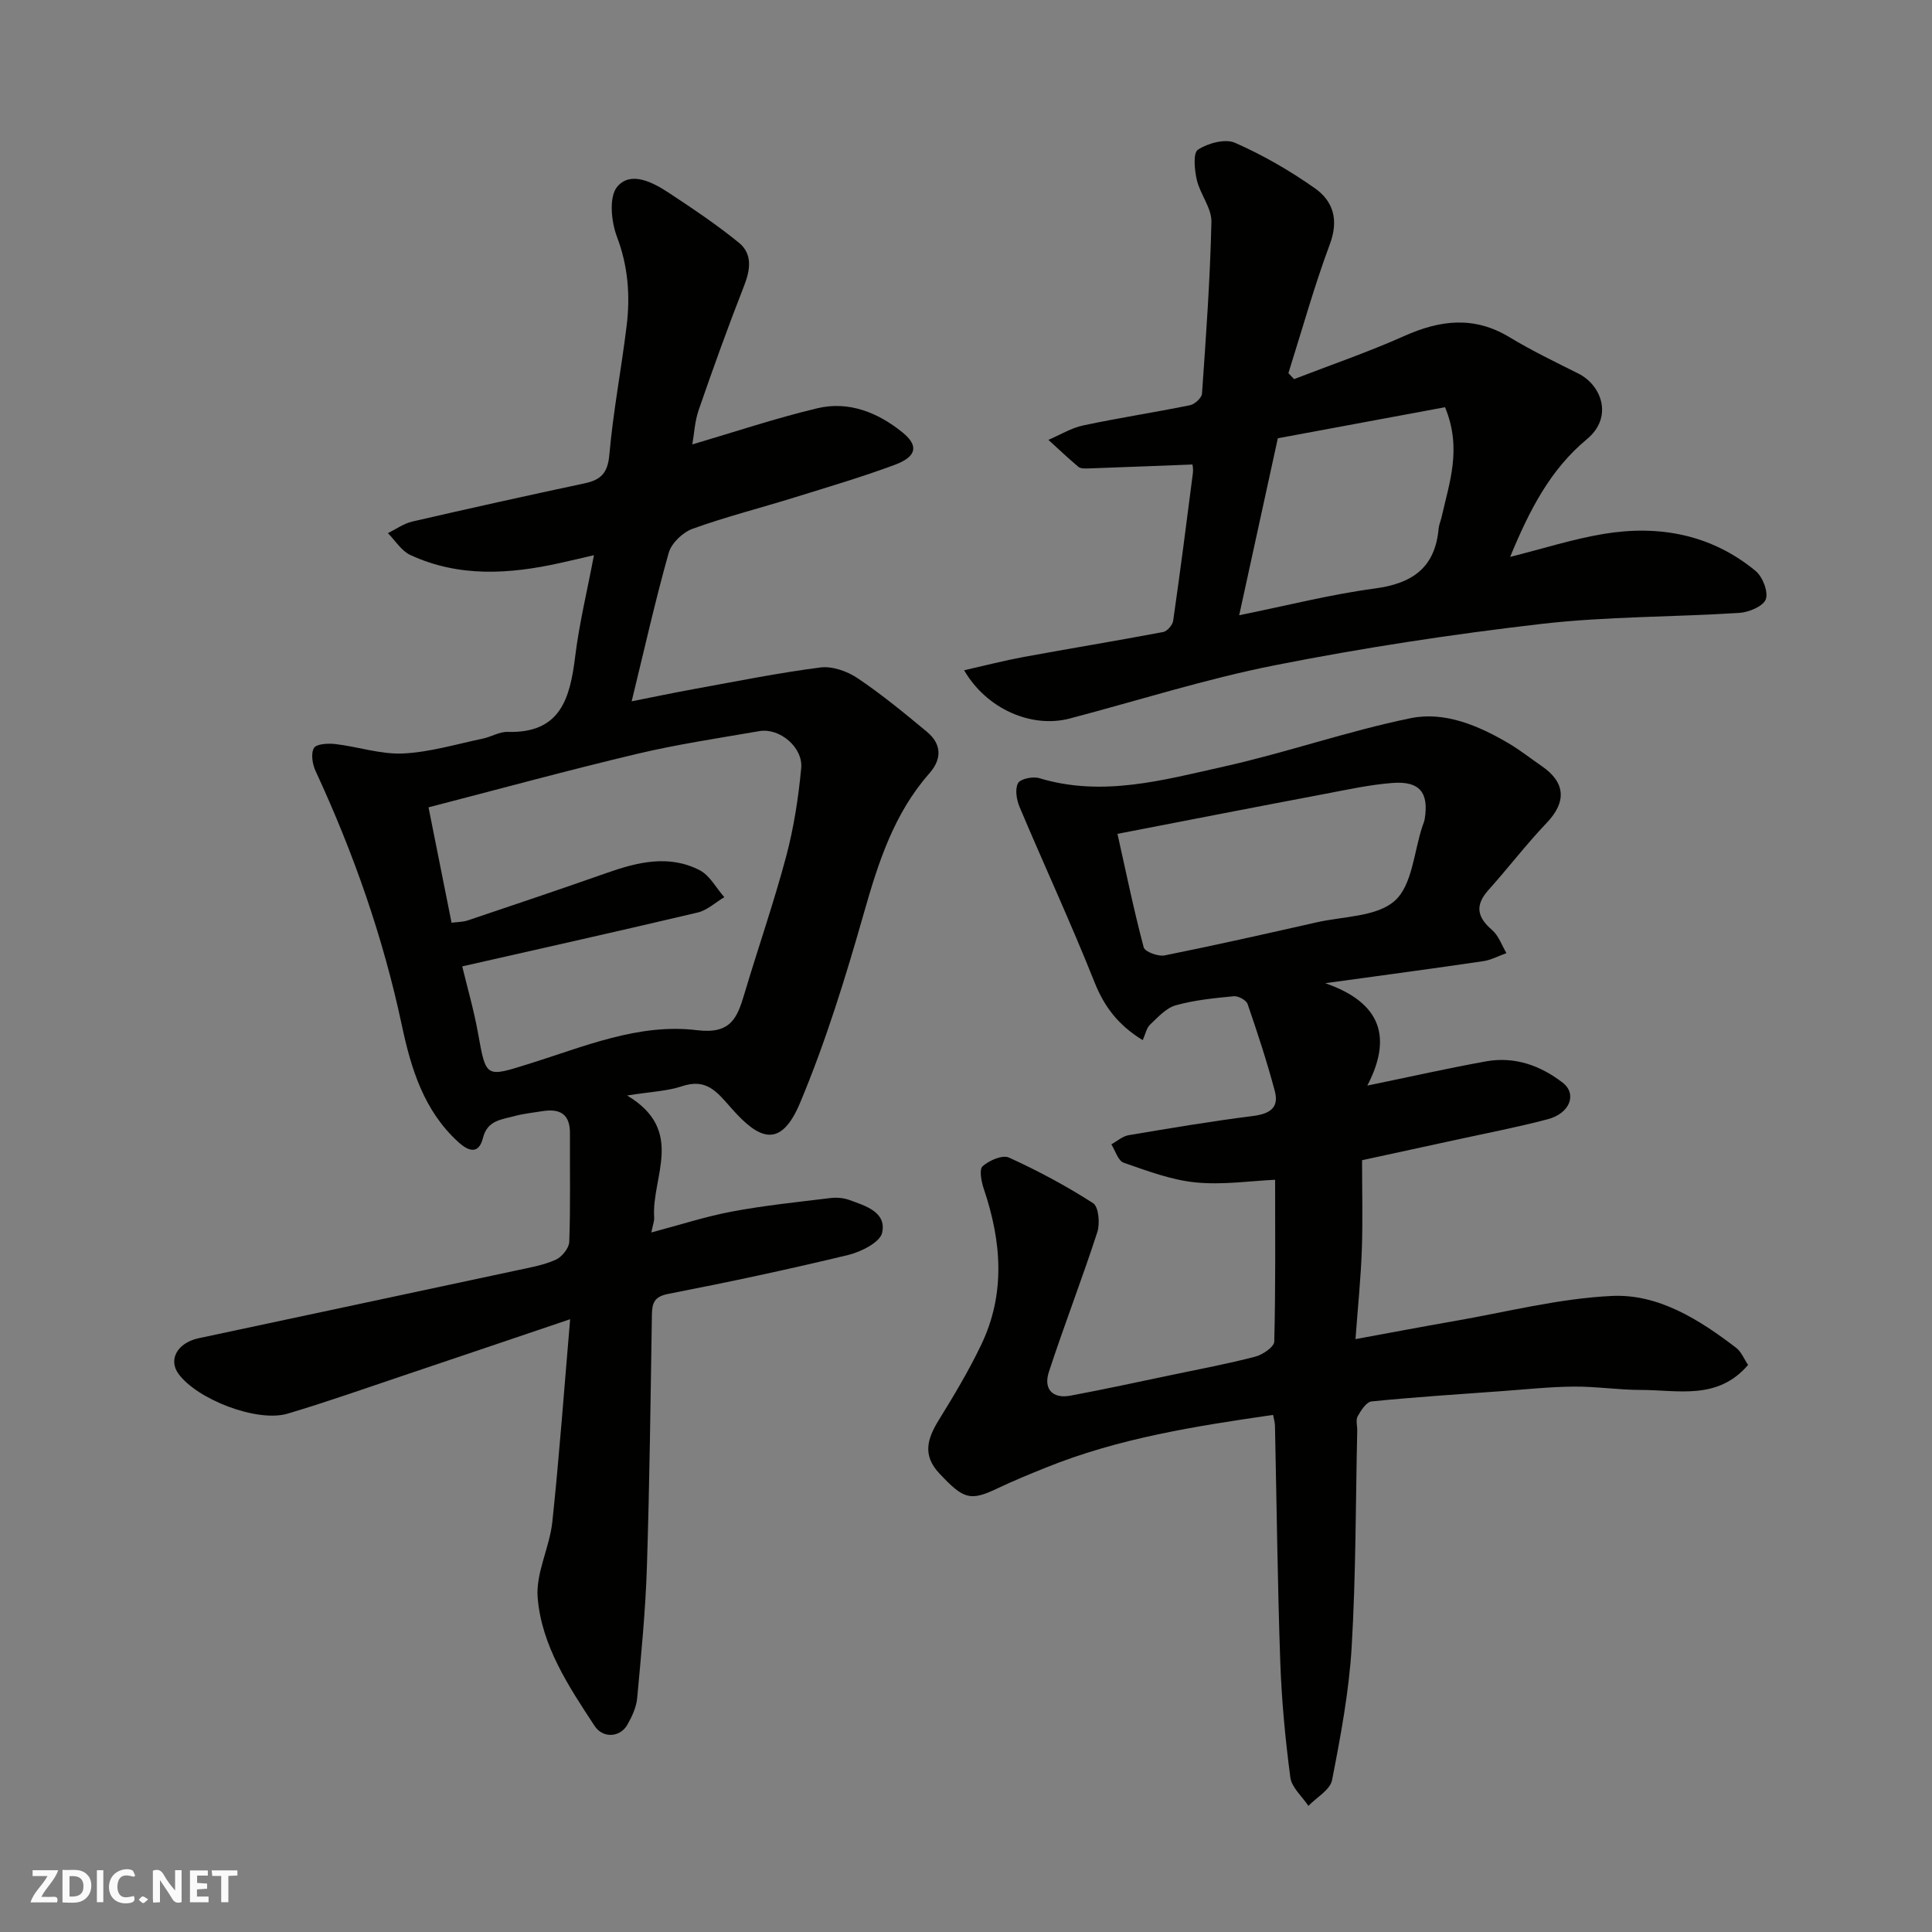
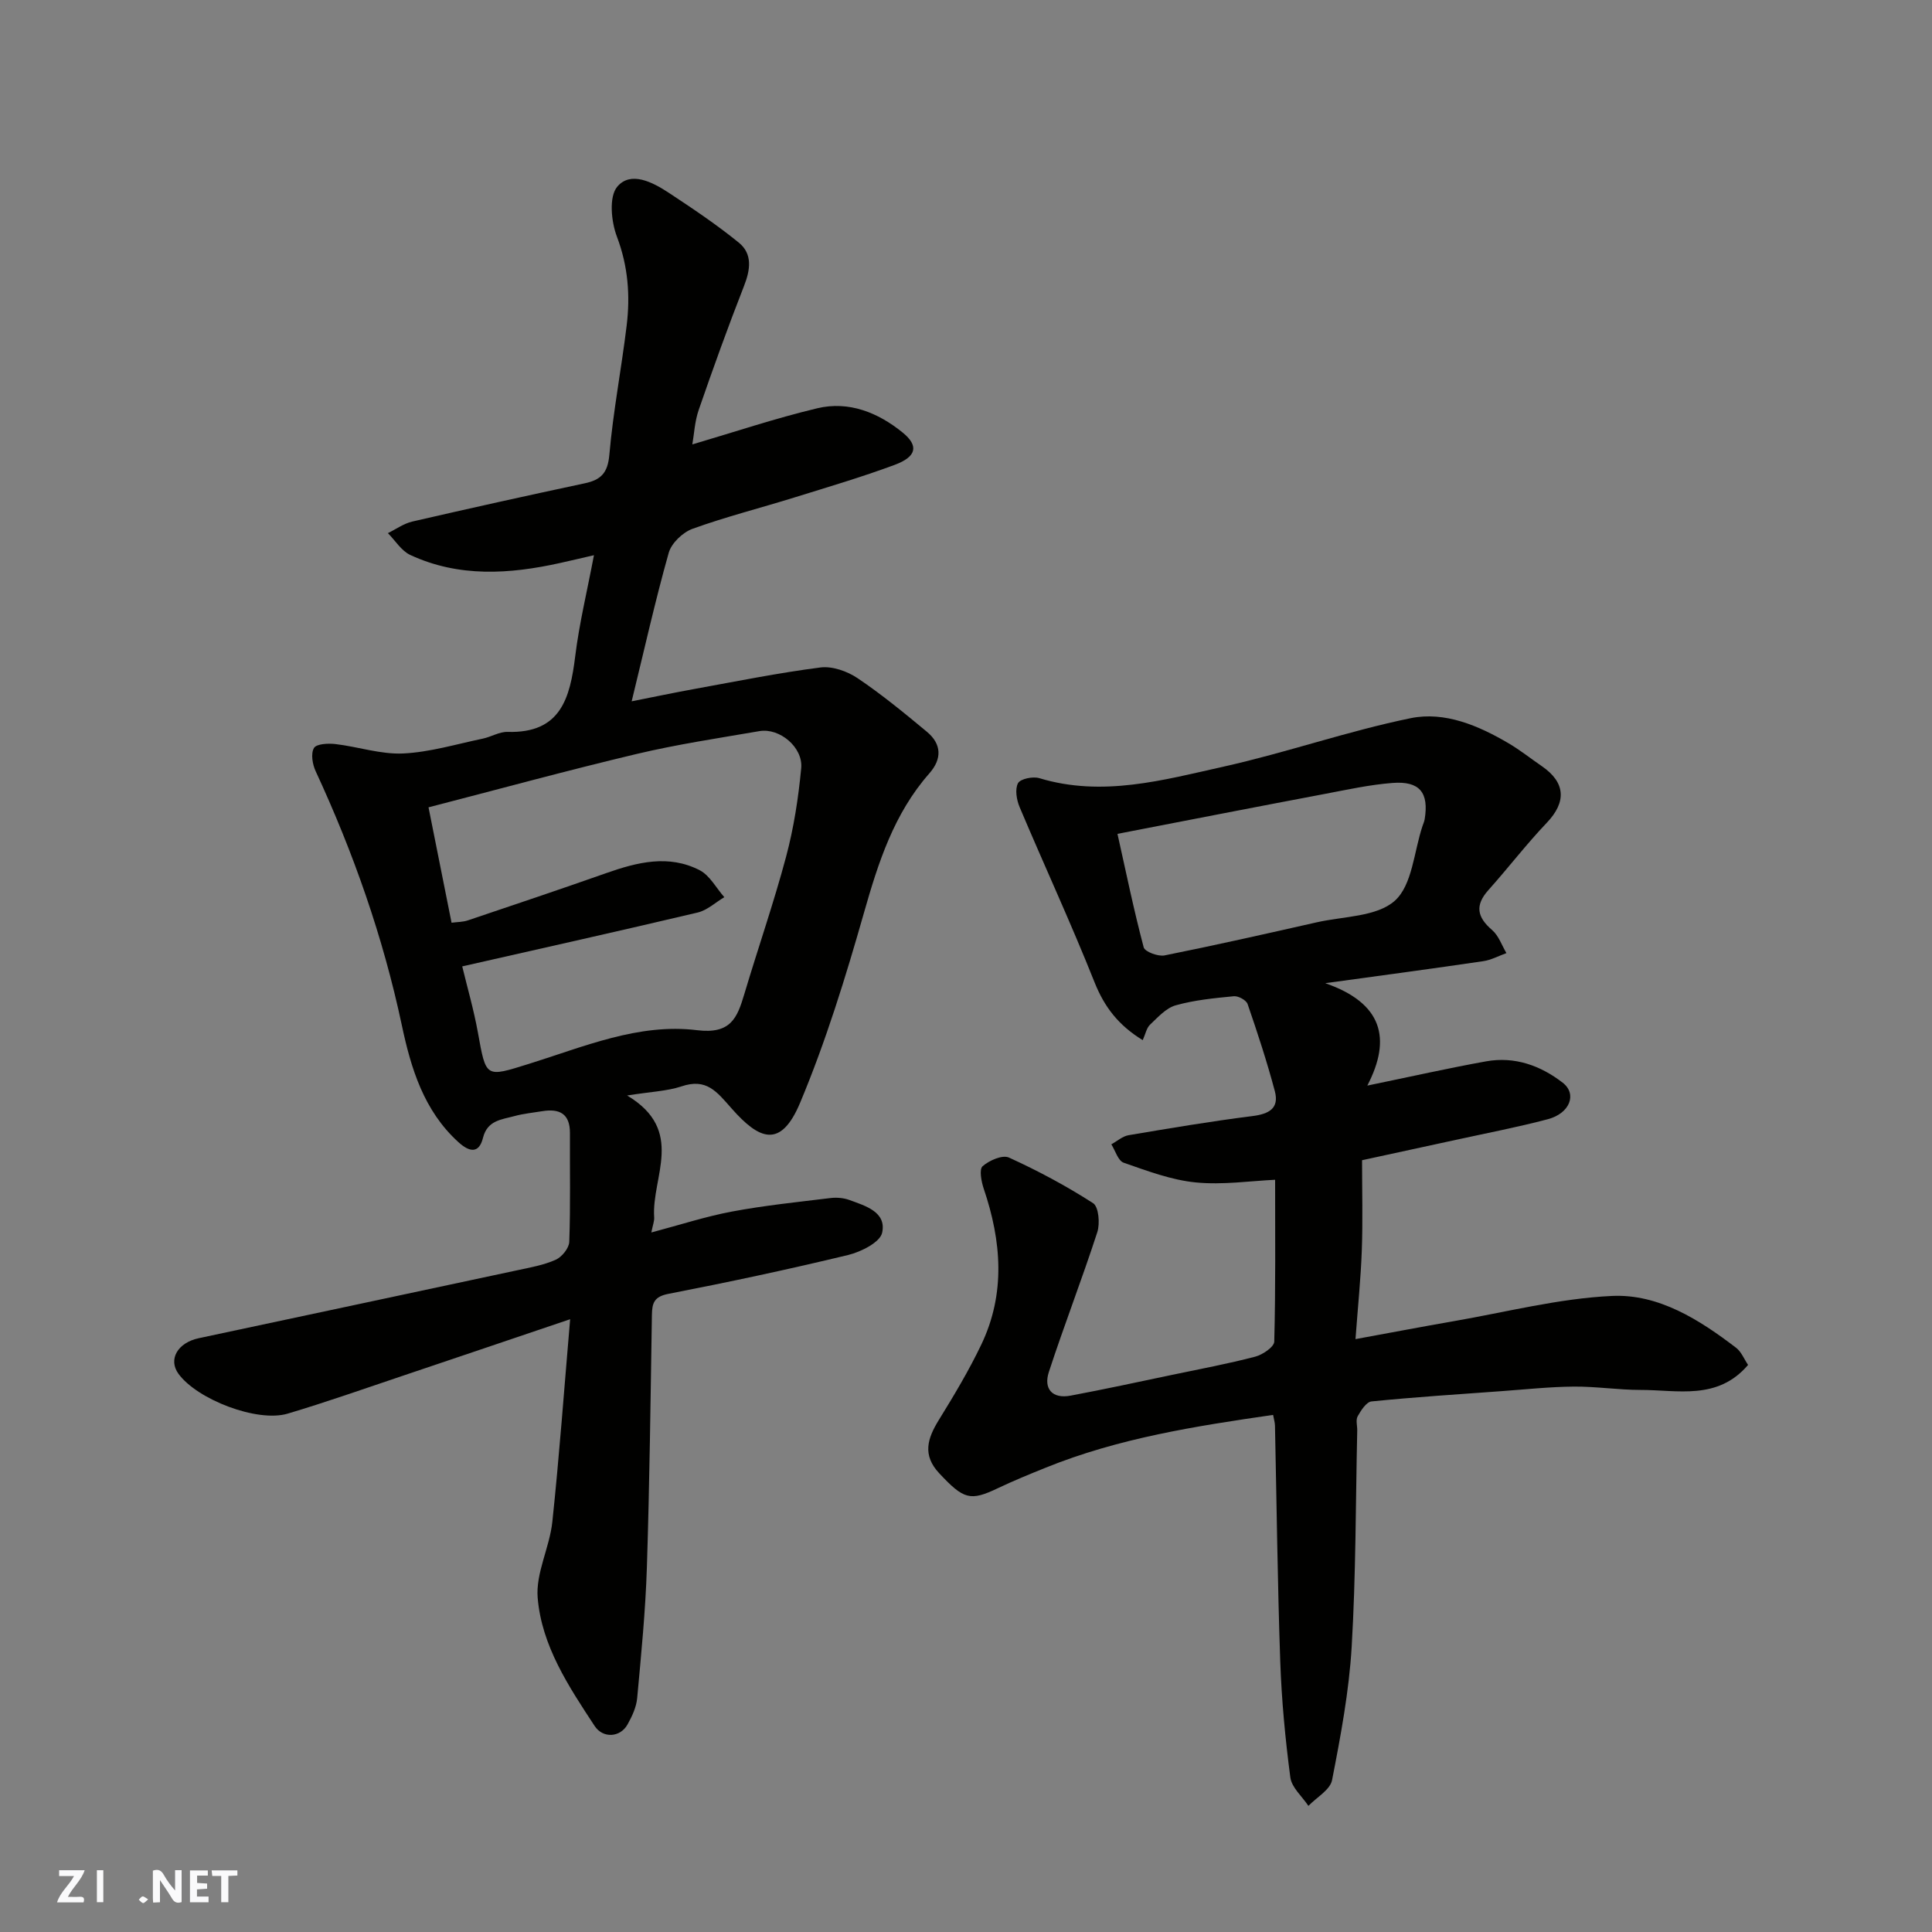
<svg xmlns="http://www.w3.org/2000/svg" enable-background="new 0 0 400 400" viewBox="0 0 400 400">
  <rect x="0" y="0" width="400" height="400" fill="#808080" stroke="none" />
  <g fill="#fafafb">
    <path d="m37.59 393.81c-.92.31-1.52.05-2-.78-.7-1.2-1.52-2.34-2.47-3.78v4.59c-.55.03-.95.05-1.41.07-.03-.37-.06-.64-.06-.91 0-1.91 0-3.81 0-5.7 1.13-.41 1.77-.03 2.29.91.62 1.11 1.38 2.14 2.31 3.19v-4.2h1.35v6.61z" />
-     <path d="m12.94 393.88v-6.75c1.9.19 3.93-.54 5.37 1.29.8 1.01.78 2.88.03 3.97-1.37 1.97-3.4 1.51-5.4 1.49m1.45-1.22c2.04.12 2.92-.58 2.89-2.21-.03-1.51-.98-2.19-2.89-2z" />
-     <path d="m11.81 393.87h-5.49c.68-2.18 2.47-3.48 3.51-5.45h-3.08v-1.21h5.29c-.71 2.13-2.44 3.48-3.47 5.51.86 0 1.63.04 2.39-.01.79-.05 1.14.21.85 1.16" />
+     <path d="m11.81 393.87c.68-2.18 2.47-3.48 3.51-5.45h-3.08v-1.21h5.29c-.71 2.13-2.44 3.48-3.47 5.51.86 0 1.63.04 2.39-.01.79-.05 1.14.21.85 1.16" />
    <path d="m39.33 393.86v-6.61h3.7v1.07h-2.22v1.52c.68.04 1.34.09 2.07.13v1.07c-.72.05-1.38.09-2.1.14v1.48h2.4v1.19h-3.85z" />
-     <path d="m27.71 388.56c-1.15-.3-2.46-.61-3.1.64-.37.73-.41 1.93-.06 2.67.63 1.35 1.99.93 3.17.68.35.94-.01 1.32-.93 1.46-1.62.25-3.05-.27-3.76-1.48-.73-1.24-.6-3.03.31-4.17.88-1.11 2.71-1.7 4-1.16.32.13.44.74.65 1.12-.1.08-.19.16-.28.24" />
    <path d="m49.15 387.24v1.07c-.59.02-1.17.05-1.87.08v5.44h-1.48v-5.44h-1.85c-.05-.4-.08-.73-.13-1.15z" />
    <path d="m20.06 387.21h1.33v6.62h-1.33z" />
    <path d="m30.68 393.25c-.49.38-.8.79-1.05.76-.32-.05-.6-.45-.9-.7.26-.24.51-.64.8-.67.29-.04.62.3 1.15.61" />
  </g>
  <path d="m129.84 226.81c12.15 7.26 5.01 16.89 5.6 25.25.05.74-.27 1.51-.59 3.11 5.96-1.58 11.28-3.32 16.74-4.34 6.73-1.26 13.57-1.96 20.38-2.79 1.27-.15 2.7-.03 3.9.41 3.33 1.22 7.7 2.48 6.77 6.77-.43 1.99-4.37 3.96-7.03 4.61-12.34 2.98-24.77 5.63-37.23 8.05-2.93.57-3.37 1.87-3.41 4.33-.28 17.43-.48 34.86-1.04 52.29-.29 9.04-1.18 18.06-2.01 27.07-.17 1.87-1.05 3.77-1.99 5.45-1.52 2.74-5.11 2.93-6.82.32-5.39-8.2-10.96-16.58-11.79-26.52-.43-5.11 2.46-10.4 3.03-15.7 1.44-13.55 2.42-27.15 3.69-41.99-12.6 4.26-23.5 7.96-34.42 11.63-8.01 2.69-15.97 5.51-24.07 7.92-6.28 1.87-18.73-2.93-22.6-8.25-2.16-2.97-.2-6.43 4.2-7.37 21.97-4.69 43.95-9.35 65.92-14.06 2.7-.58 5.5-1.07 7.98-2.18 1.28-.57 2.77-2.41 2.81-3.72.27-7.49.1-14.99.14-22.49.02-4.04-2.16-5.13-5.73-4.55-1.93.32-3.9.5-5.78 1.02-2.63.72-5.58.85-6.49 4.49-.84 3.37-2.85 2.94-5.1.89-7.17-6.51-9.82-15.3-11.71-24.21-3.88-18.26-10.01-35.69-17.84-52.59-.66-1.42-1.03-3.63-.35-4.79.5-.87 2.95-1 4.45-.82 4.69.55 9.38 2.16 14 1.95 5.53-.26 11.01-1.93 16.49-3.07 1.74-.36 3.45-1.45 5.15-1.4 11.01.33 12.93-7 14-15.65.83-6.76 2.46-13.43 3.88-20.93-2.51.58-4.75 1.11-7 1.61-10.5 2.33-20.96 3.01-31.03-1.66-1.84-.86-3.1-2.98-4.63-4.52 1.68-.82 3.28-1.99 5.06-2.4 11.88-2.74 23.79-5.38 35.71-7.92 3.35-.72 4.75-2.14 5.08-5.91.78-8.94 2.5-17.8 3.58-26.72.76-6.24.3-12.32-2.01-18.42-1.19-3.13-1.69-8.28.07-10.36 2.76-3.28 7.27-.96 10.58 1.21 4.98 3.28 9.97 6.62 14.59 10.38 2.87 2.34 2.39 5.62 1.06 9-3.32 8.47-6.4 17.03-9.37 25.63-.83 2.4-.95 5.04-1.32 7.14 8.54-2.51 17.11-5.39 25.86-7.48 6.55-1.57 12.61.9 17.68 5.02 3.41 2.77 2.87 5.02-1.66 6.7-6.85 2.54-13.88 4.61-20.86 6.78-6.99 2.17-14.1 3.97-20.97 6.45-2.03.73-4.38 2.97-4.94 4.98-2.78 9.85-5.01 19.85-7.67 30.74 4.69-.93 8.86-1.81 13.07-2.57 8.66-1.57 17.3-3.32 26.02-4.44 2.45-.31 5.54.78 7.67 2.21 5.01 3.37 9.71 7.24 14.37 11.11 3.05 2.54 3.15 5.61.5 8.61-7.33 8.33-10.57 18.44-13.55 28.91-3.78 13.27-7.87 26.55-13.19 39.25-4.04 9.66-8.51 7.65-14.15 1.27-3.16-3.58-5.24-6.38-10.45-4.62-2.99.99-6.3 1.09-11.23 1.88zm-36.35-35.77c1.21-.16 2.38-.14 3.42-.5 9.56-3.22 19.12-6.43 28.63-9.78 6.42-2.26 12.92-3.89 19.32-.59 2.1 1.08 3.42 3.68 5.1 5.58-1.83 1.09-3.54 2.71-5.52 3.18-15.98 3.78-32.01 7.35-48.74 11.15 1.04 4.32 2.39 8.97 3.25 13.72 1.7 9.42 1.54 9.27 10.56 6.46 11.36-3.54 22.72-8.46 34.8-6.97 7 .86 8.32-2.54 9.8-7.5 2.83-9.5 6.1-18.88 8.65-28.45 1.59-5.96 2.54-12.15 3.12-18.29.41-4.34-4.48-8.39-8.64-7.68-8.5 1.46-17.05 2.74-25.43 4.73-14.35 3.41-28.59 7.3-43.09 11.05 1.64 8.19 3.14 15.69 4.77 23.89z" fill="#010100" />
  <path d="m274.38 203.56c11.81 4.1 13.79 11.43 8.71 21.2 9.08-1.87 16.8-3.62 24.59-5.02 5.9-1.06 11.26.86 15.86 4.42 3.03 2.35 1.48 6.36-3.08 7.56-6.29 1.66-12.7 2.89-19.06 4.28-6.35 1.39-12.71 2.76-19.4 4.21 0 6.3.17 12.45-.05 18.59-.21 5.9-.82 11.78-1.31 18.45 7.33-1.34 13.81-2.58 20.32-3.71 10.92-1.89 21.81-4.72 32.81-5.23 9.63-.44 18.06 4.91 25.68 10.74 1.07.82 1.63 2.3 2.47 3.54-6.31 7.4-14.58 5.17-22.26 5.18-4.61 0-9.22-.73-13.82-.69-4.94.04-9.87.57-14.8.93-9.03.65-18.07 1.24-27.08 2.14-1.07.11-2.19 1.86-2.87 3.08-.43.76-.07 1.96-.09 2.95-.33 14.93-.27 29.88-1.15 44.78-.55 9.25-2.28 18.47-4.06 27.59-.39 2.02-3.2 3.57-4.9 5.34-1.3-1.96-3.46-3.8-3.74-5.89-1.05-7.97-1.81-16.01-2.09-24.05-.56-16.26-.74-32.52-1.09-48.79-.01-.64-.22-1.27-.39-2.22-16.1 2.33-31.99 4.82-47.06 10.92-3.33 1.34-6.65 2.7-9.89 4.24-5.76 2.75-7.09 2.36-12.17-3.07-3.54-3.78-2.45-7.2-.09-11.03 3.13-5.07 6.21-10.21 8.78-15.58 5.09-10.62 4.2-21.46.52-32.32-.5-1.48-.97-4-.23-4.65 1.37-1.2 4.1-2.4 5.45-1.79 6.01 2.74 11.88 5.87 17.43 9.45 1.15.74 1.45 4.21.86 6.01-3.15 9.71-6.86 19.24-10.03 28.95-1.12 3.44.69 5.6 4.51 4.88 7.04-1.32 14.05-2.84 21.06-4.31 5.74-1.2 11.51-2.28 17.17-3.76 1.53-.4 3.9-2.01 3.93-3.11.29-11.06.18-22.13.18-33.51-5.06.23-10.82 1.1-16.43.55-5.07-.5-10.05-2.39-14.92-4.08-1.16-.4-1.73-2.49-2.56-3.81 1.19-.65 2.32-1.68 3.58-1.89 8.53-1.44 17.06-2.88 25.64-3.96 3.41-.43 5.58-1.58 4.63-5.16-1.62-6.09-3.59-12.09-5.64-18.04-.28-.8-1.92-1.7-2.85-1.61-4.04.39-8.15.79-12.03 1.88-2 .56-3.7 2.48-5.32 4.01-.72.68-.93 1.91-1.51 3.2-4.98-3.04-7.92-6.83-9.96-11.94-4.87-12.23-10.41-24.19-15.53-36.31-.63-1.5-1-3.7-.33-4.95.49-.91 3.09-1.44 4.41-1.04 13.06 3.96 25.68.39 38.2-2.4 13-2.9 25.66-7.35 38.69-10.02 7.05-1.44 14.03 1.53 20.28 5.21 2.39 1.41 4.57 3.15 6.86 4.72 4.96 3.4 5.12 7.44 1.04 11.72-4.24 4.45-7.99 9.36-12.09 13.94-2.84 3.17-2.34 5.61.77 8.28 1.35 1.16 2 3.15 2.96 4.77-1.6.57-3.15 1.43-4.8 1.67-10.35 1.53-20.73 2.91-32.71 4.56zm-43.02-30.92c1.79 8.02 3.39 15.81 5.43 23.5.24.91 2.98 1.93 4.31 1.67 10.53-2.11 21.02-4.48 31.5-6.85 5.55-1.26 12.46-1.13 16.19-4.48 3.62-3.25 3.95-10.15 5.72-15.45.16-.47.37-.93.45-1.4.91-5.52-1.01-7.96-6.65-7.53-4.7.36-9.36 1.39-14.01 2.27-13.93 2.63-27.84 5.35-42.94 8.27z" fill="#010100" />
-   <path d="m199.61 138.77c4.29-.97 8.28-2 12.32-2.75 9.62-1.77 19.28-3.35 28.9-5.17.83-.16 1.93-1.44 2.06-2.32 1.47-10.2 2.78-20.42 4.09-30.64.1-.8-.08-1.63-.09-1.72-7.39.28-14.55.57-21.72.82-.65.02-1.48.02-1.92-.35-2.12-1.79-4.13-3.7-6.19-5.57 2.4-1.02 4.71-2.46 7.21-2.99 7.33-1.56 14.75-2.69 22.1-4.18.99-.2 2.43-1.52 2.49-2.4.83-11.85 1.69-23.7 1.95-35.57.06-2.86-2.32-5.69-3.02-8.67-.48-2.06-.81-5.6.23-6.27 2.08-1.35 5.64-2.33 7.69-1.42 5.78 2.55 11.37 5.77 16.54 9.42 3.79 2.67 4.95 6.55 3.09 11.54-3.26 8.76-5.77 17.8-8.59 26.73.39.41.79.82 1.18 1.23 7.62-2.95 15.37-5.6 22.82-8.93 7.43-3.32 14.45-4.17 21.75.24 4.6 2.78 9.47 5.13 14.28 7.54 4.86 2.44 7.25 9.05 1.77 13.59-7.58 6.28-11.89 14.67-15.89 24.37 6.89-1.73 13.05-3.71 19.37-4.76 11.46-1.9 22.27.1 31.44 7.66 1.46 1.2 2.67 4.31 2.12 5.87-.51 1.44-3.5 2.7-5.47 2.82-13.68.88-27.46.72-41.04 2.29-18.47 2.14-36.92 4.95-55.16 8.56-14.32 2.83-28.31 7.31-42.45 11.02-7.86 2.07-17.2-1.94-21.86-9.99zm99.57-54.46c-11.68 2.17-23.3 4.33-34.62 6.43-2.71 12.39-5.25 24.05-8 36.64 10.04-2.03 19-4.33 28.1-5.54 7.78-1.04 12.47-4.32 13.19-12.4.07-.8.43-1.56.61-2.35 1.58-7.12 4.28-14.18.72-22.78z" fill="#010100" />
</svg>